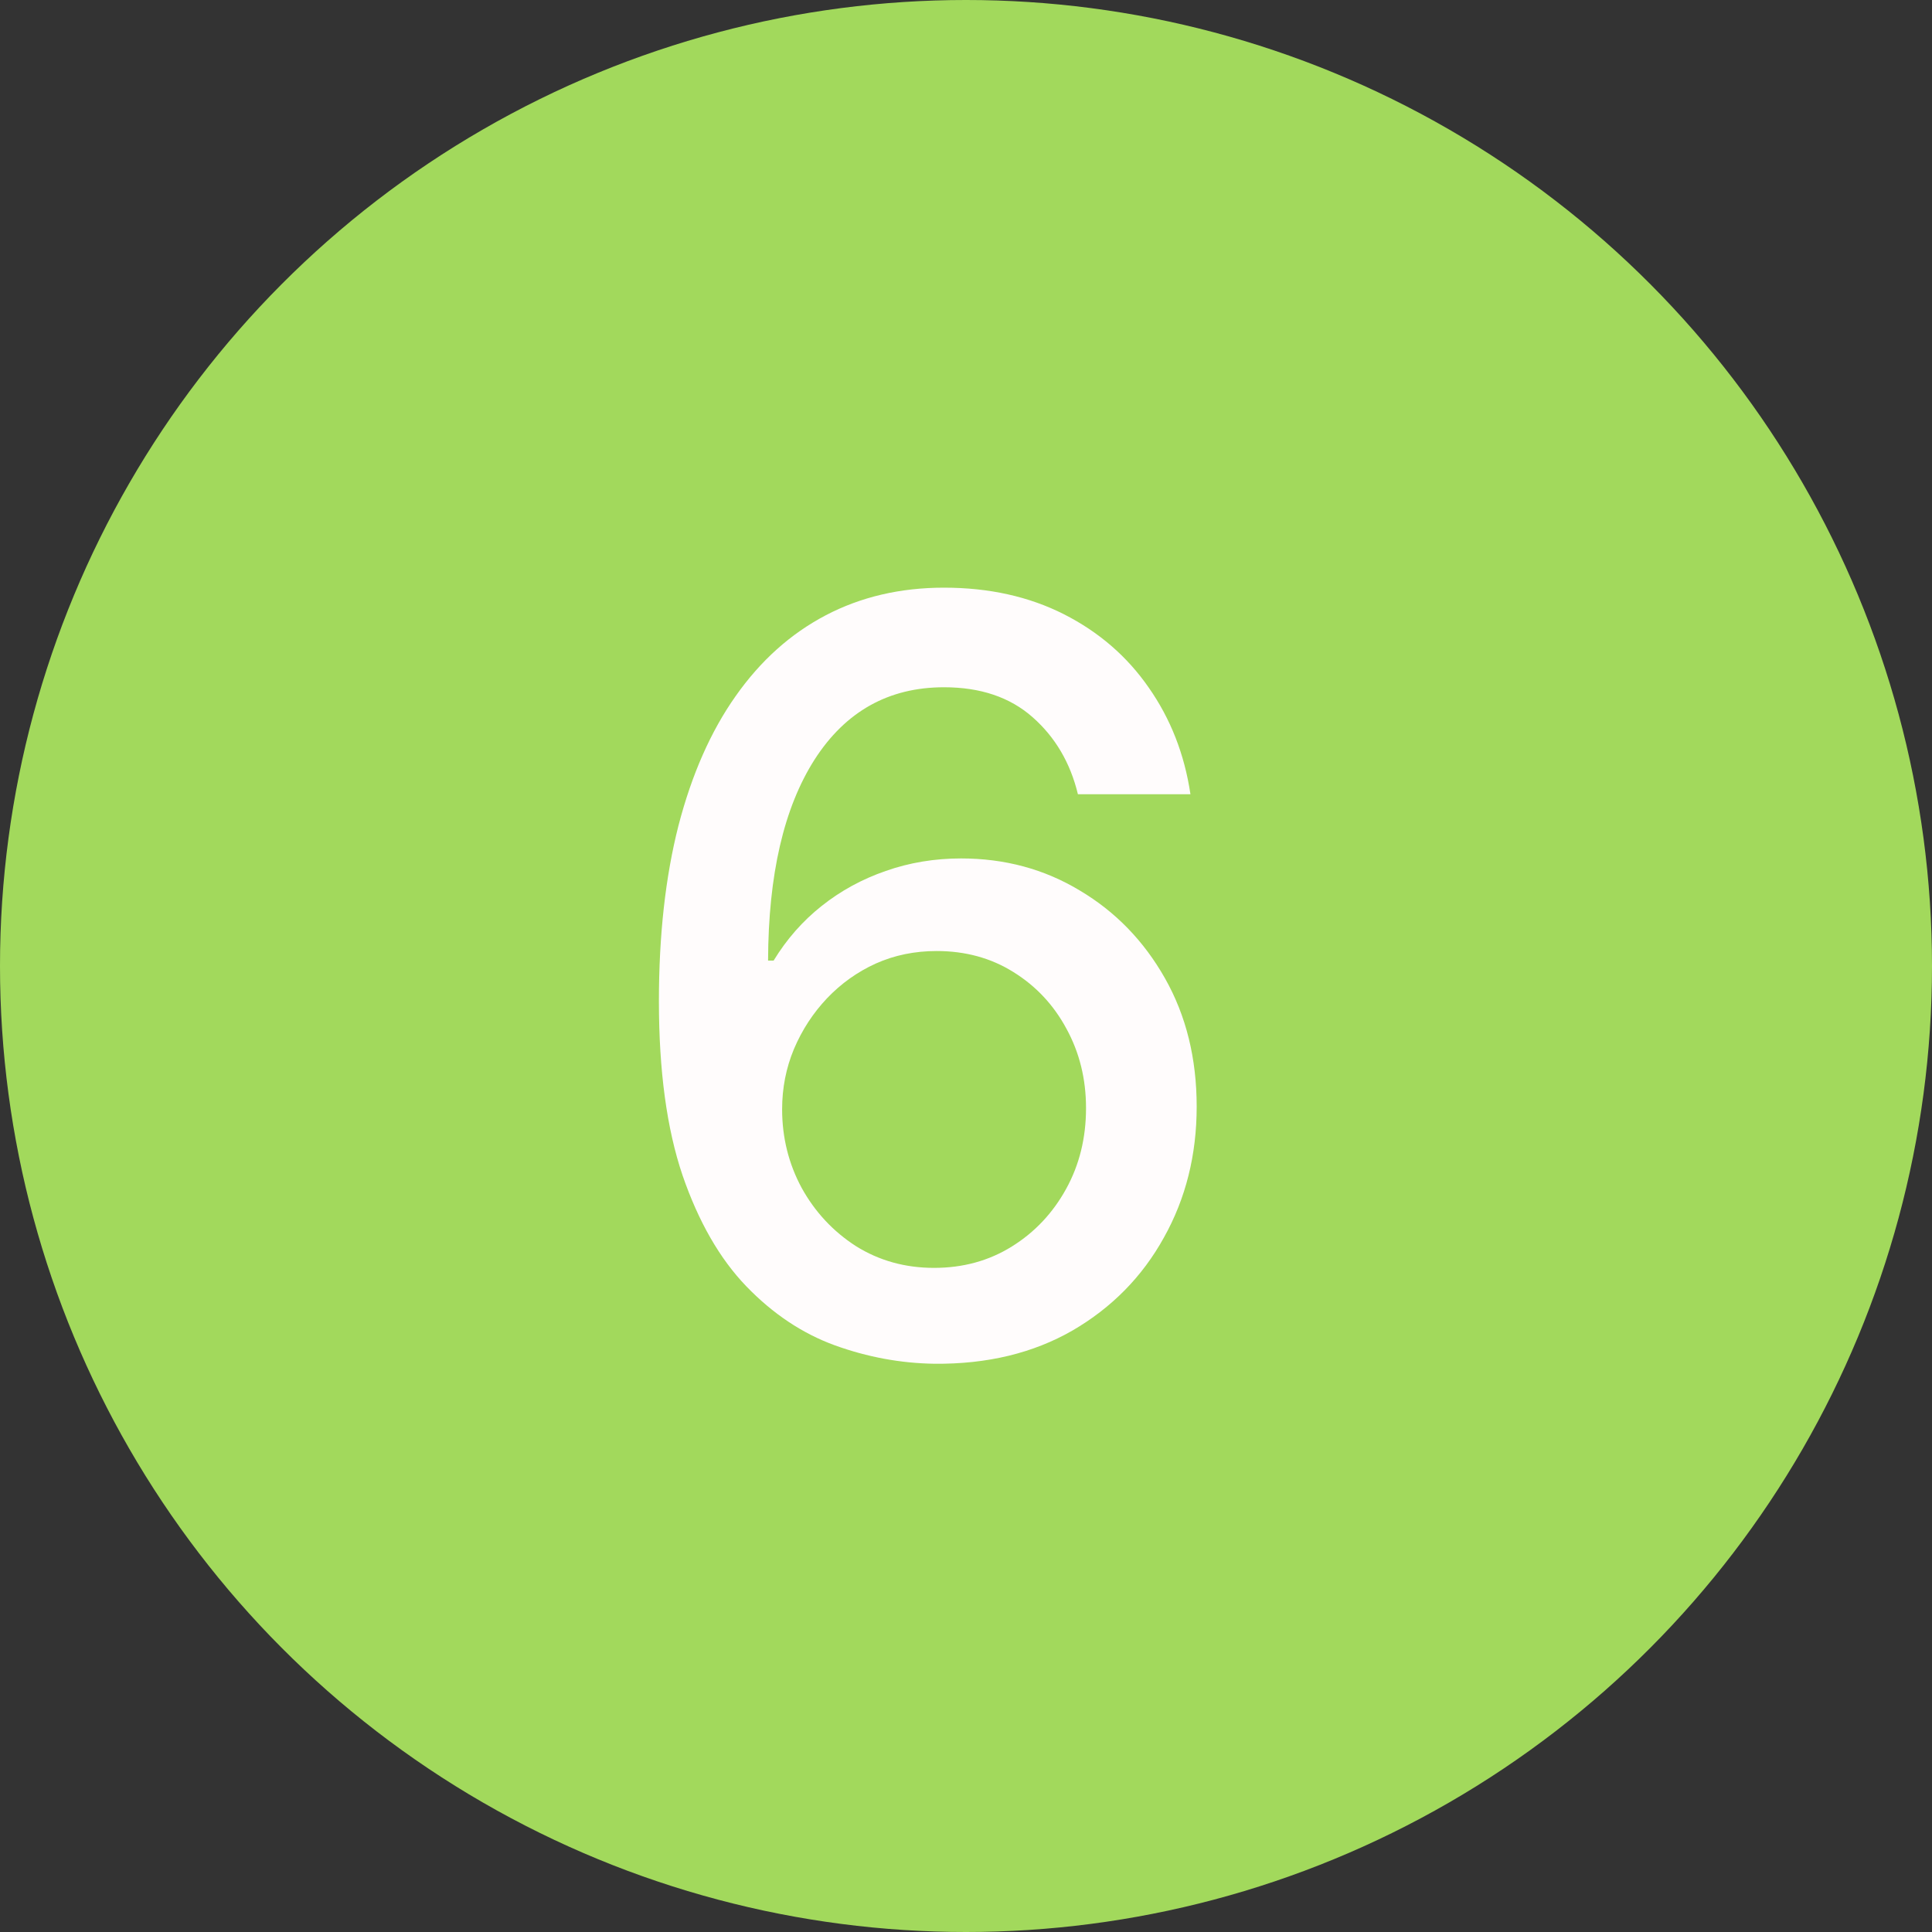
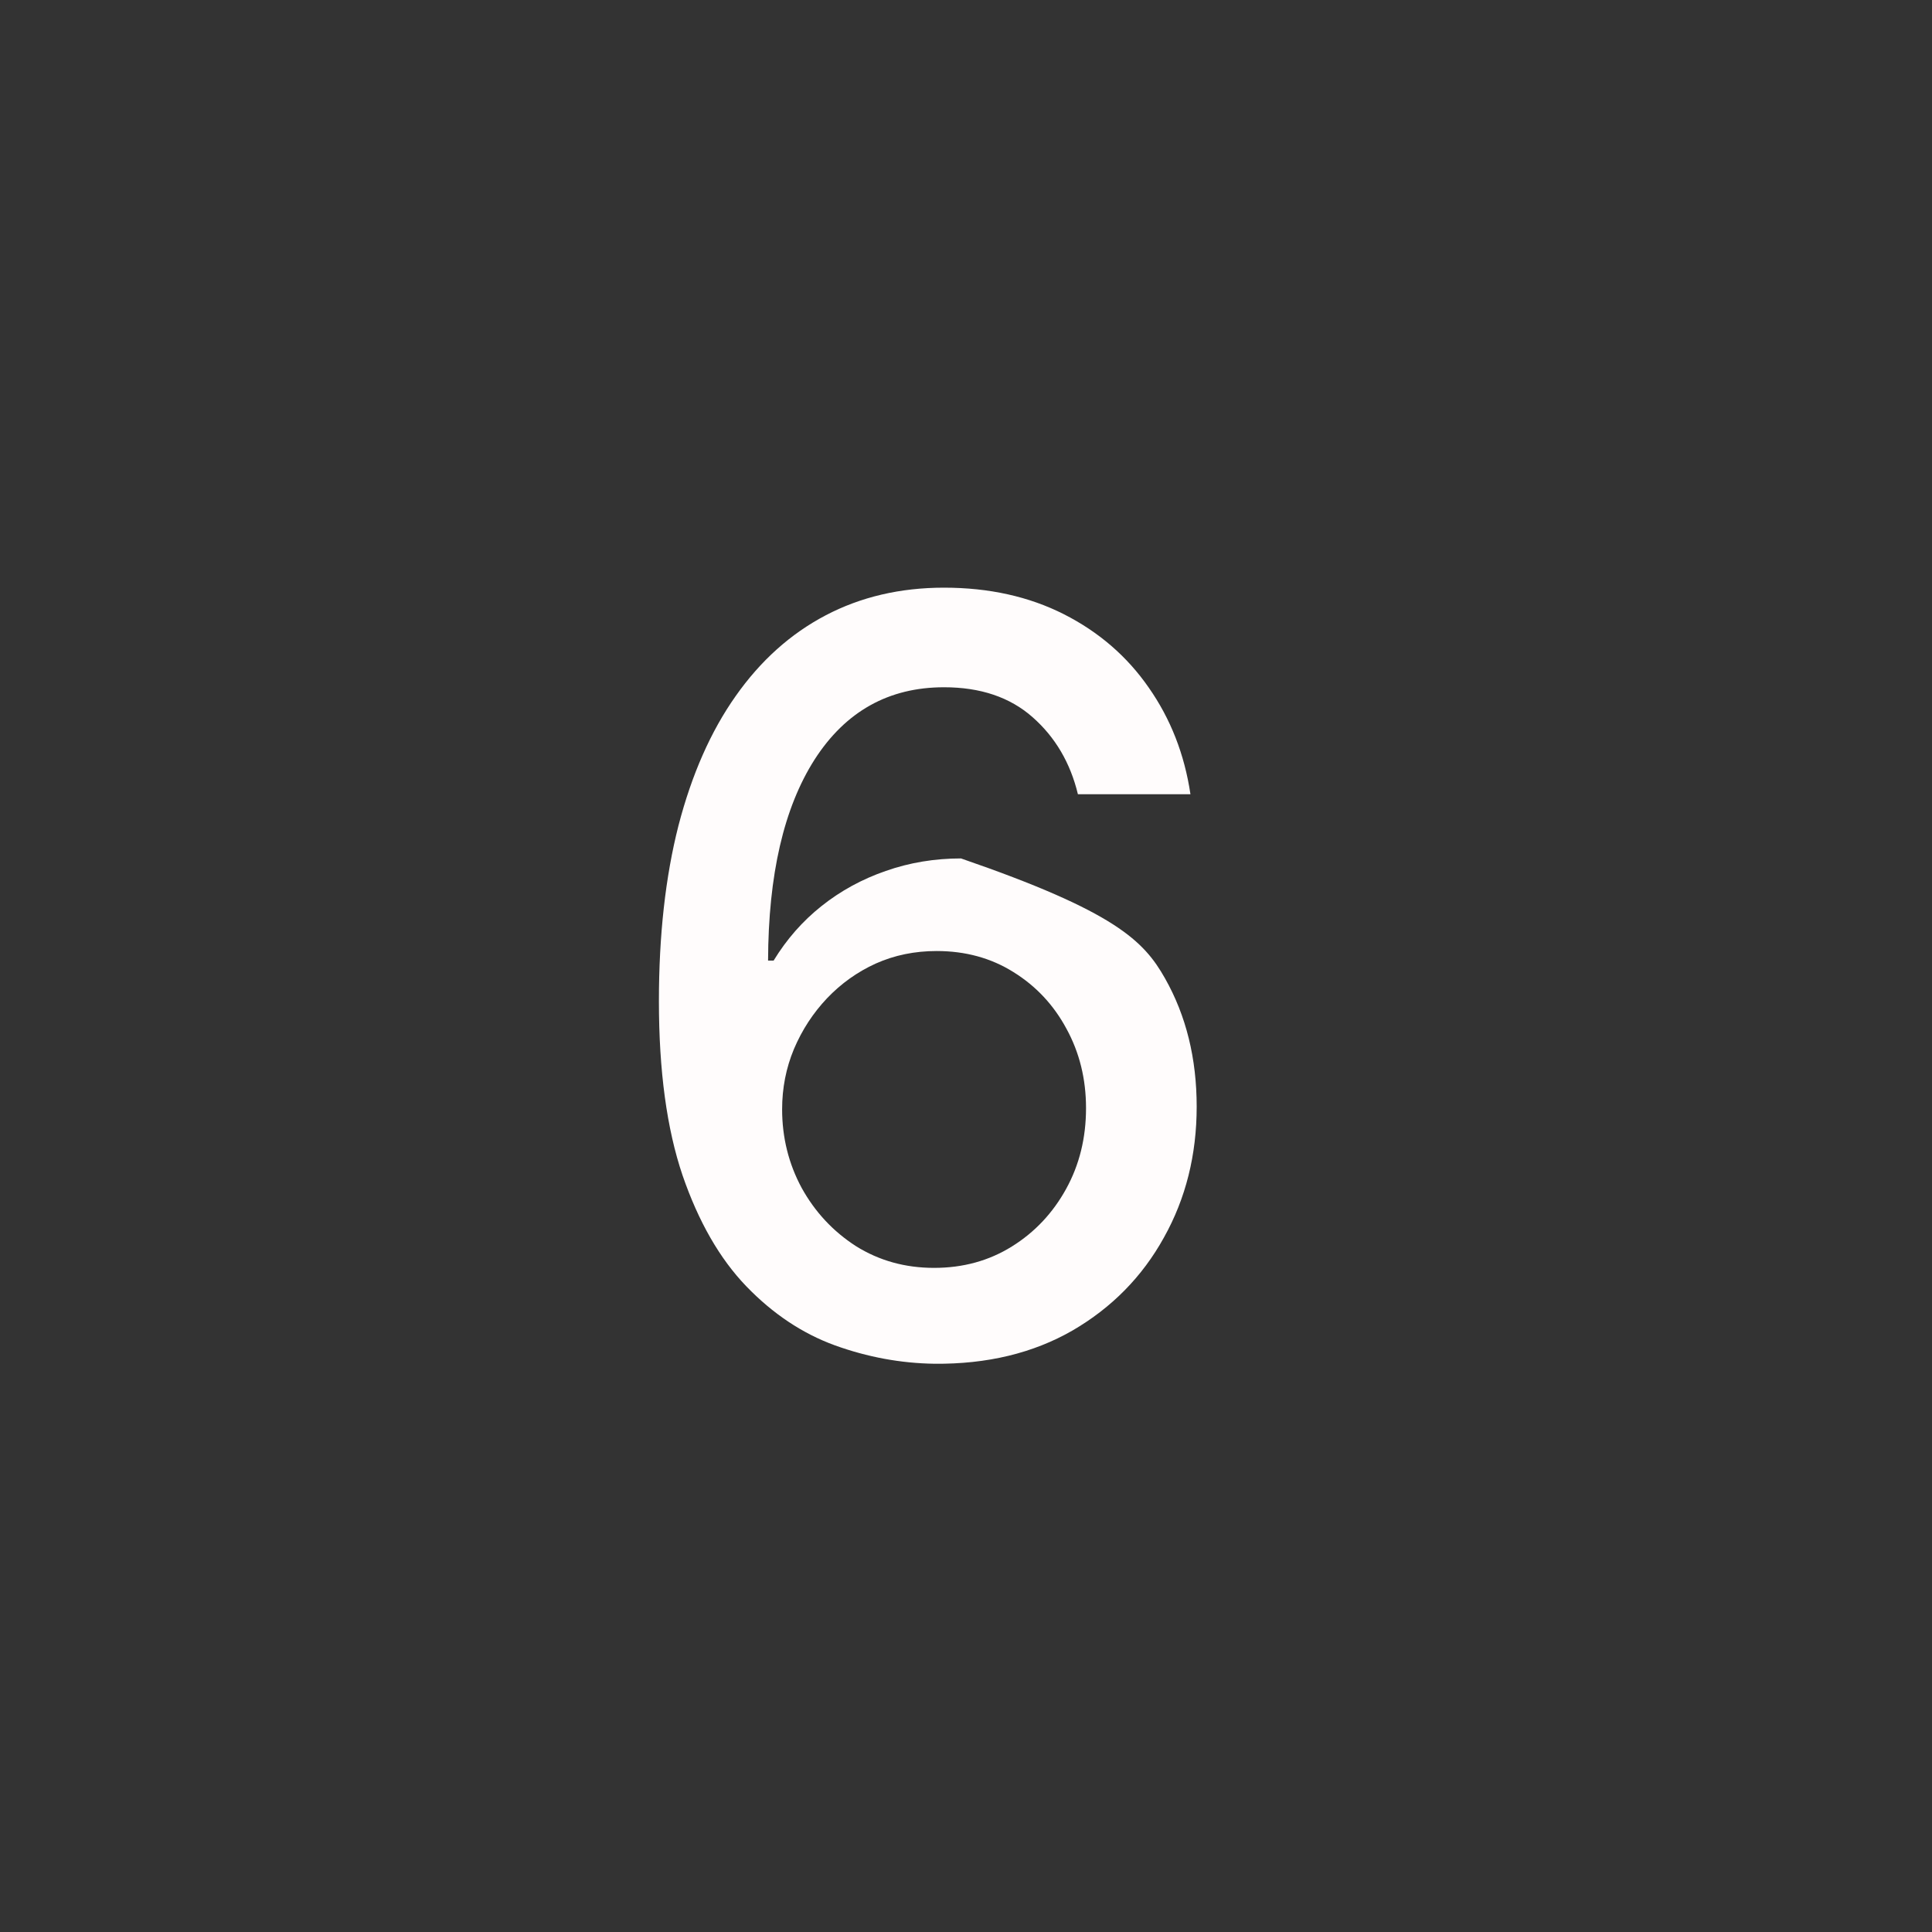
<svg xmlns="http://www.w3.org/2000/svg" width="40" height="40" viewBox="0 0 40 40" fill="none">
  <rect x="0" y="0" width="40" height="40" fill="#333333" stroke="none" />
-   <circle cx="20" cy="20" r="20" fill="#A2D95C" />
-   <path d="M19.347 28.235C18.649 28.225 17.962 28.098 17.285 27.854C16.613 27.609 16.002 27.202 15.452 26.632C14.902 26.061 14.462 25.295 14.131 24.333C13.805 23.371 13.642 22.169 13.642 20.728C13.642 19.364 13.777 18.152 14.047 17.093C14.322 16.034 14.716 15.141 15.23 14.413C15.745 13.68 16.366 13.122 17.094 12.74C17.822 12.358 18.639 12.167 19.545 12.167C20.477 12.167 21.304 12.351 22.027 12.717C22.75 13.084 23.336 13.59 23.784 14.237C24.237 14.884 24.524 15.619 24.647 16.444H22.317C22.16 15.792 21.846 15.26 21.378 14.848C20.91 14.435 20.299 14.229 19.545 14.229C18.4 14.229 17.506 14.728 16.865 15.726C16.228 16.724 15.908 18.111 15.902 19.888H16.017C16.287 19.445 16.618 19.069 17.01 18.758C17.407 18.442 17.85 18.201 18.339 18.032C18.832 17.859 19.352 17.773 19.897 17.773C20.803 17.773 21.622 17.994 22.356 18.437C23.094 18.875 23.682 19.481 24.12 20.255C24.558 21.029 24.776 21.915 24.776 22.912C24.776 23.91 24.55 24.814 24.097 25.623C23.649 26.433 23.017 27.075 22.203 27.548C21.388 28.016 20.436 28.245 19.347 28.235ZM19.339 26.25C19.94 26.25 20.477 26.102 20.95 25.807C21.424 25.512 21.798 25.114 22.073 24.615C22.348 24.116 22.485 23.559 22.485 22.943C22.485 22.342 22.351 21.795 22.081 21.301C21.816 20.807 21.449 20.415 20.981 20.125C20.518 19.835 19.988 19.69 19.392 19.69C18.939 19.69 18.519 19.776 18.132 19.949C17.751 20.122 17.415 20.362 17.124 20.667C16.834 20.973 16.605 21.324 16.437 21.721C16.274 22.113 16.193 22.528 16.193 22.966C16.193 23.551 16.328 24.094 16.597 24.593C16.872 25.091 17.247 25.494 17.72 25.799C18.199 26.099 18.738 26.25 19.339 26.25Z" fill="#FFFCFC" />
+   <path d="M19.347 28.235C18.649 28.225 17.962 28.098 17.285 27.854C16.613 27.609 16.002 27.202 15.452 26.632C14.902 26.061 14.462 25.295 14.131 24.333C13.805 23.371 13.642 22.169 13.642 20.728C13.642 19.364 13.777 18.152 14.047 17.093C14.322 16.034 14.716 15.141 15.23 14.413C15.745 13.68 16.366 13.122 17.094 12.74C17.822 12.358 18.639 12.167 19.545 12.167C20.477 12.167 21.304 12.351 22.027 12.717C22.75 13.084 23.336 13.59 23.784 14.237C24.237 14.884 24.524 15.619 24.647 16.444H22.317C22.16 15.792 21.846 15.26 21.378 14.848C20.91 14.435 20.299 14.229 19.545 14.229C18.4 14.229 17.506 14.728 16.865 15.726C16.228 16.724 15.908 18.111 15.902 19.888H16.017C16.287 19.445 16.618 19.069 17.01 18.758C17.407 18.442 17.85 18.201 18.339 18.032C18.832 17.859 19.352 17.773 19.897 17.773C23.094 18.875 23.682 19.481 24.12 20.255C24.558 21.029 24.776 21.915 24.776 22.912C24.776 23.91 24.55 24.814 24.097 25.623C23.649 26.433 23.017 27.075 22.203 27.548C21.388 28.016 20.436 28.245 19.347 28.235ZM19.339 26.25C19.94 26.25 20.477 26.102 20.95 25.807C21.424 25.512 21.798 25.114 22.073 24.615C22.348 24.116 22.485 23.559 22.485 22.943C22.485 22.342 22.351 21.795 22.081 21.301C21.816 20.807 21.449 20.415 20.981 20.125C20.518 19.835 19.988 19.69 19.392 19.69C18.939 19.69 18.519 19.776 18.132 19.949C17.751 20.122 17.415 20.362 17.124 20.667C16.834 20.973 16.605 21.324 16.437 21.721C16.274 22.113 16.193 22.528 16.193 22.966C16.193 23.551 16.328 24.094 16.597 24.593C16.872 25.091 17.247 25.494 17.72 25.799C18.199 26.099 18.738 26.25 19.339 26.25Z" fill="#FFFCFC" />
</svg>